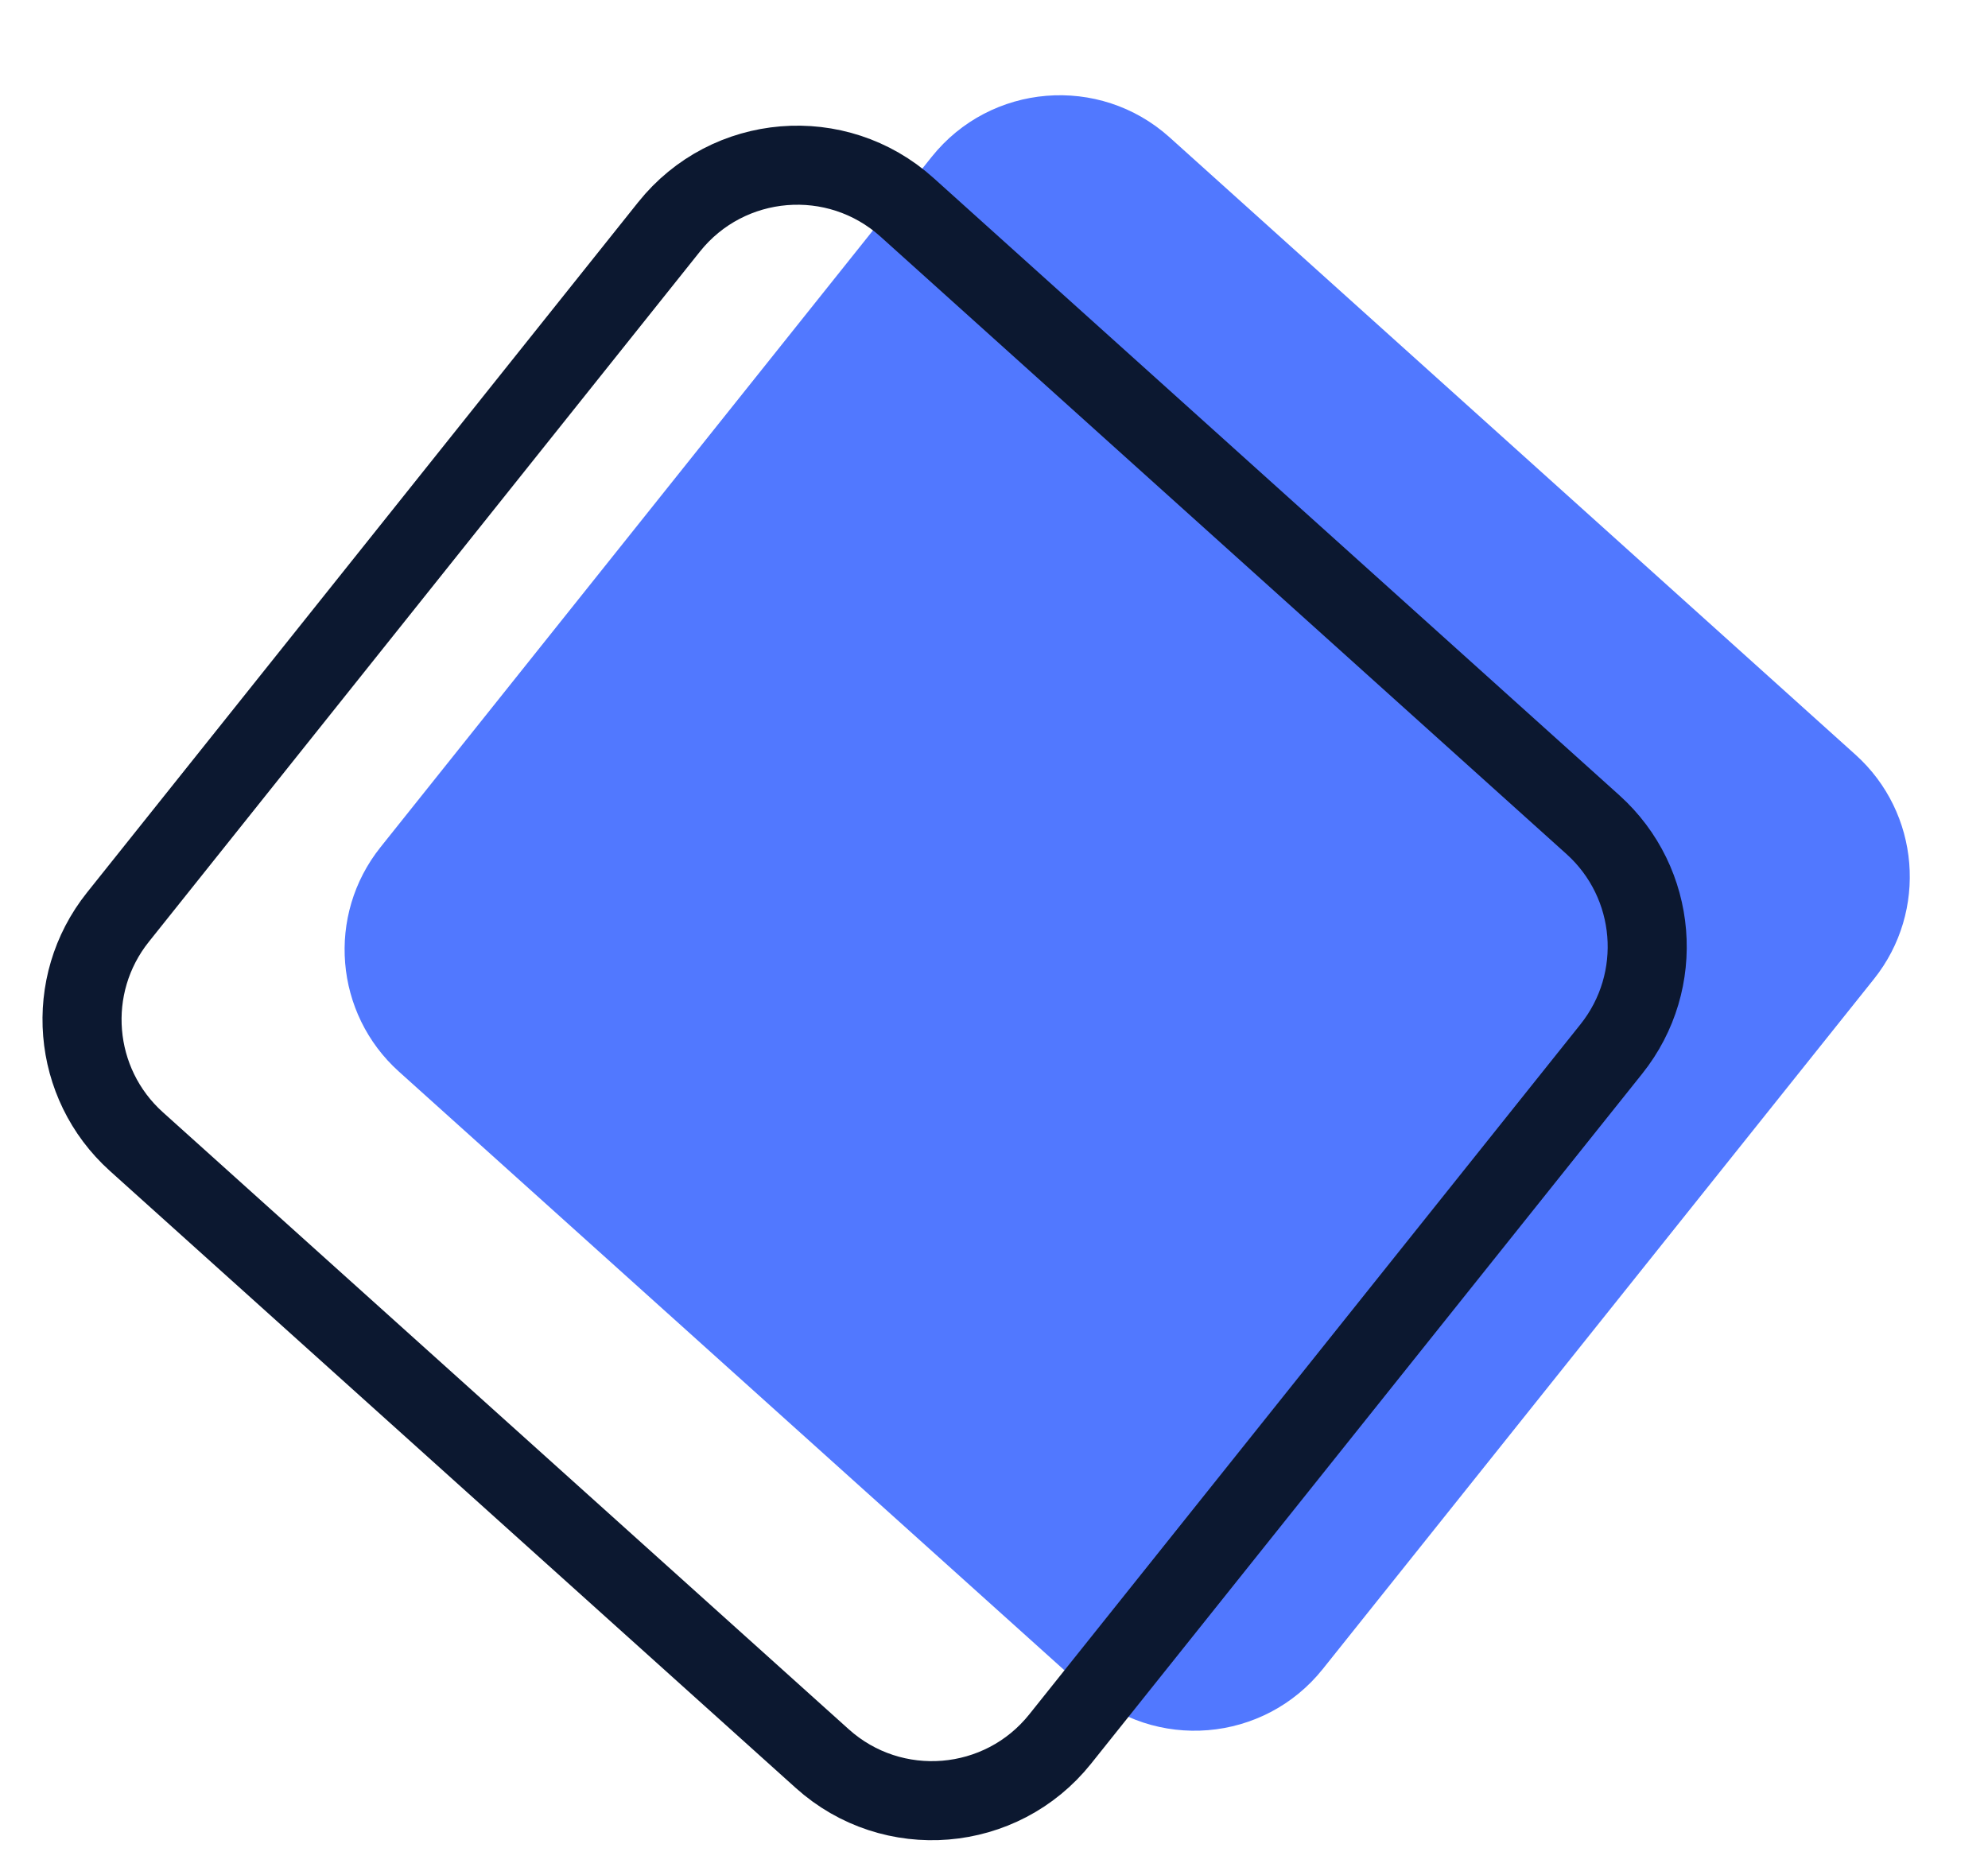
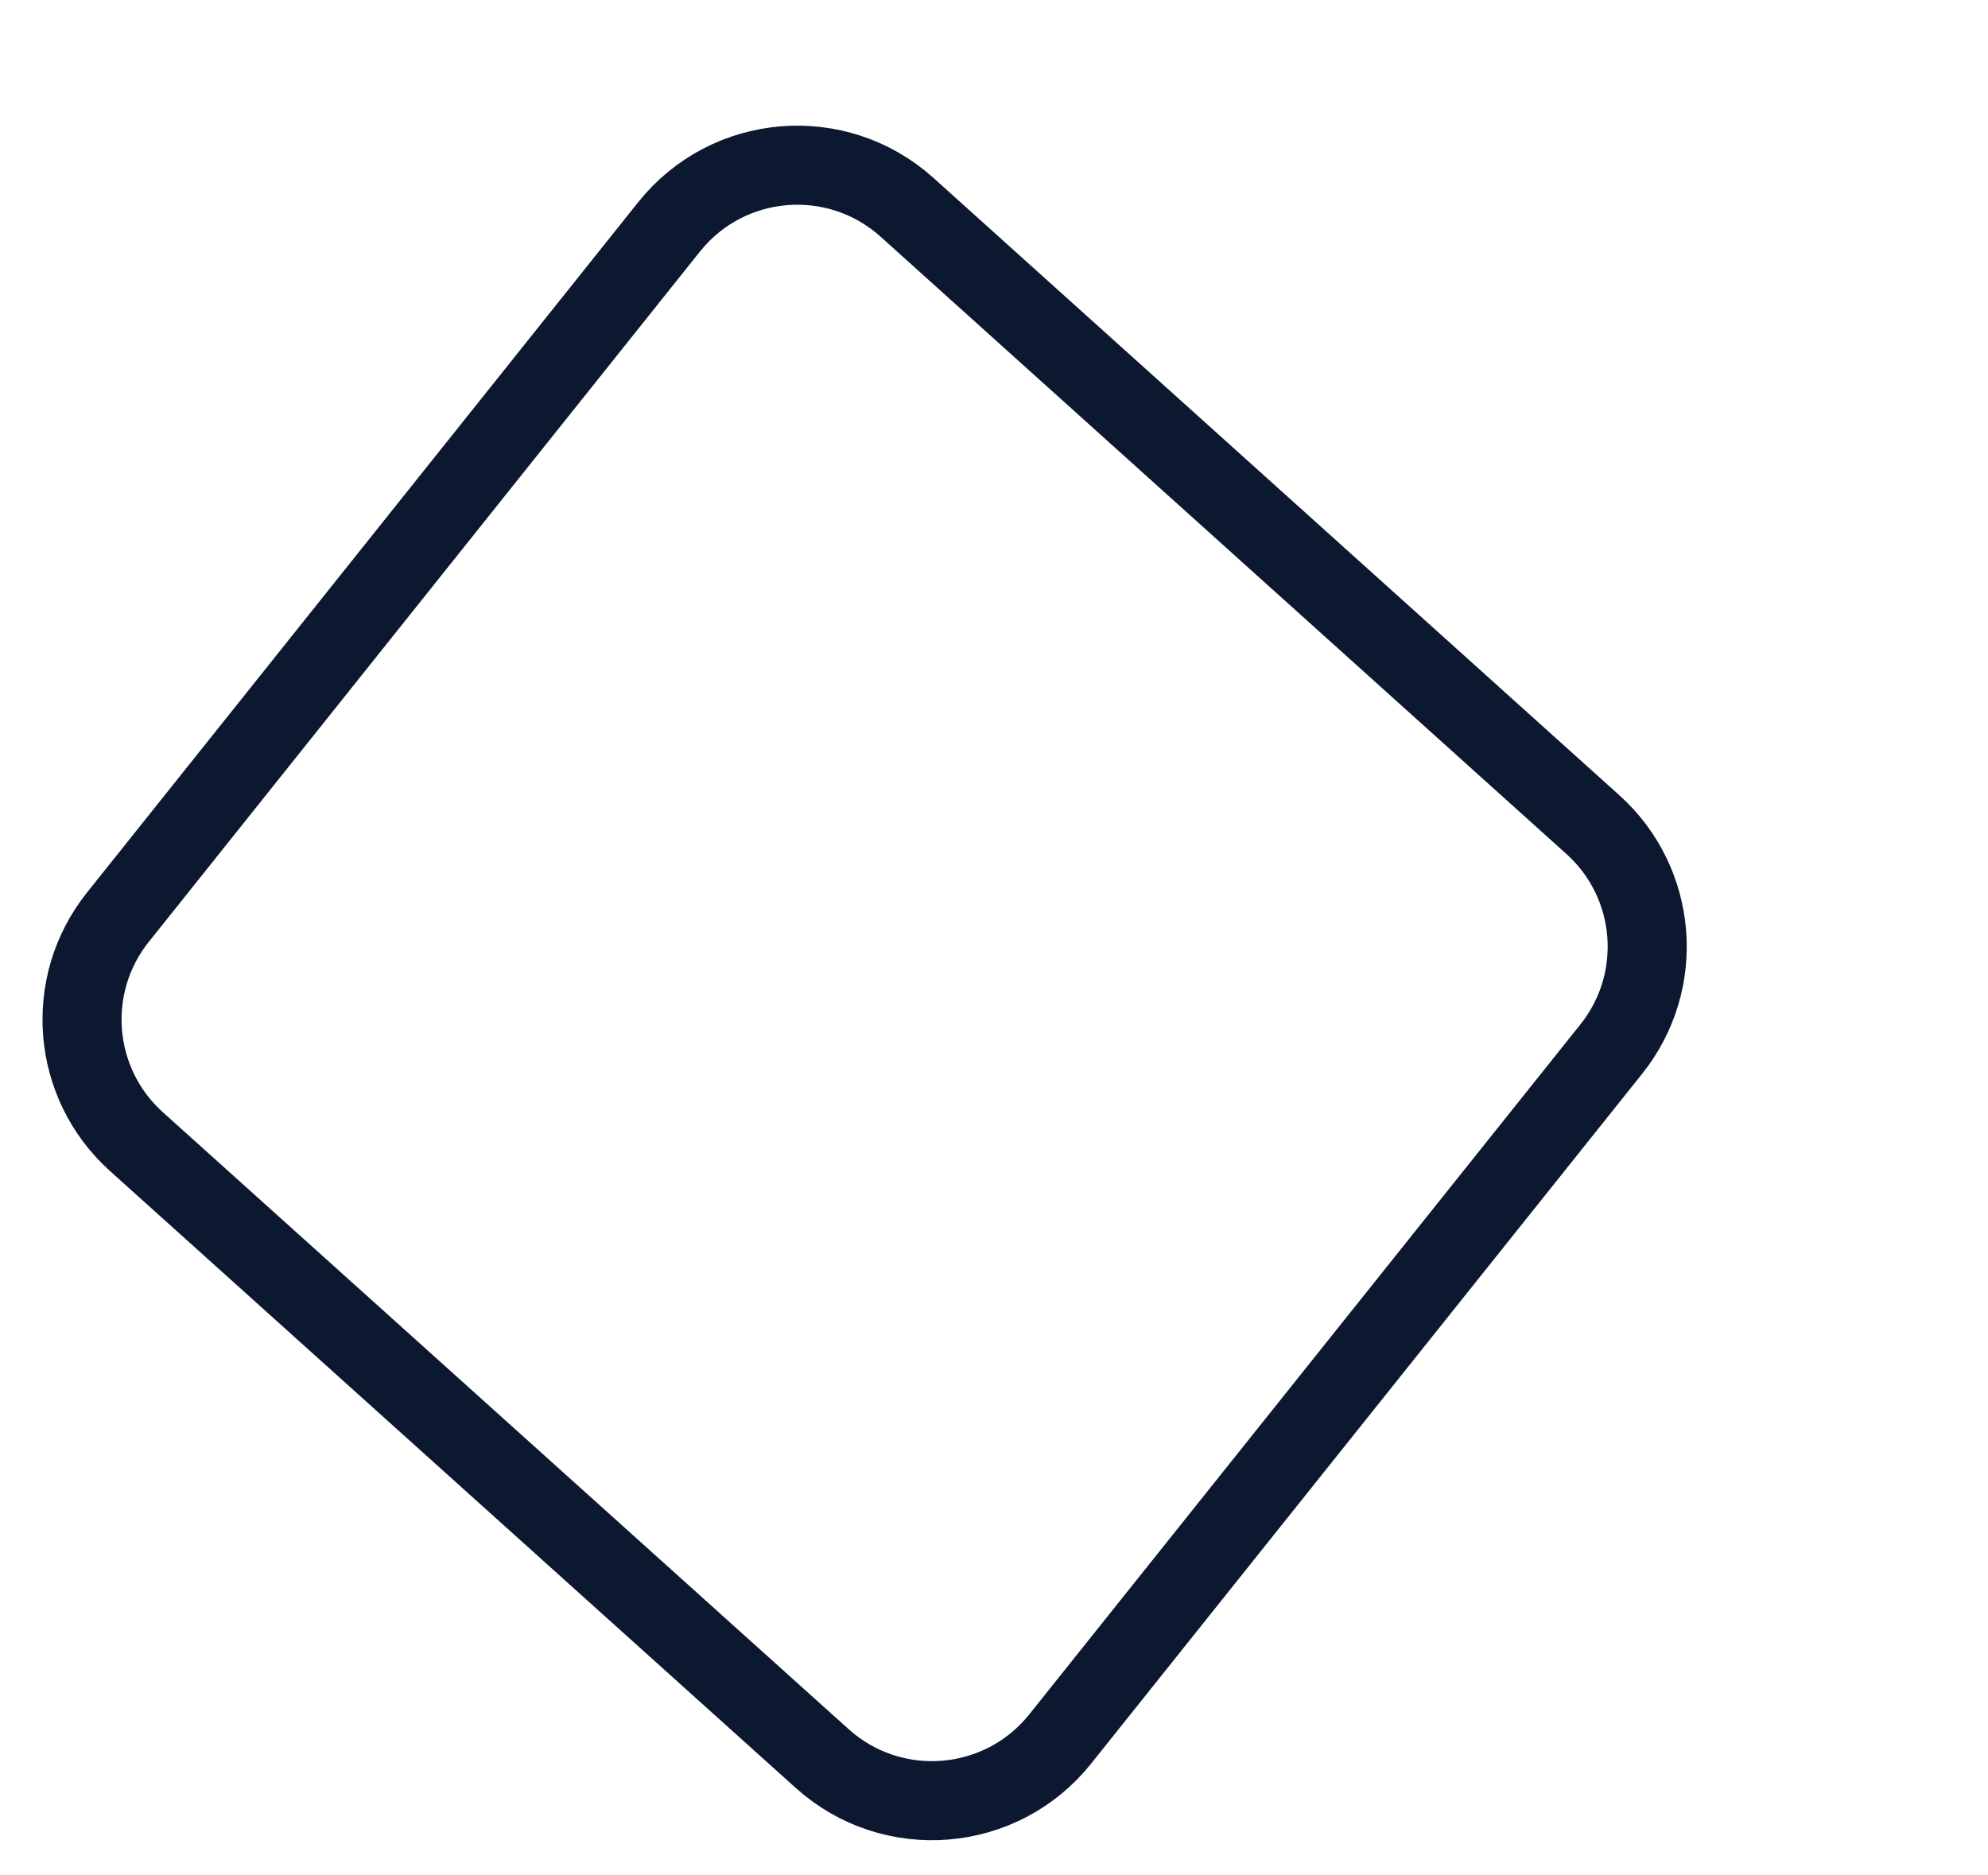
<svg xmlns="http://www.w3.org/2000/svg" width="88" height="83" viewBox="0 0 88 83" fill="none">
-   <path d="M58.553 73.884C55.945 77.15 51.126 77.546 48.02 74.751L17.66 47.439C14.801 44.867 14.442 40.512 16.841 37.506L41.238 6.948C43.846 3.681 48.667 3.285 51.774 6.081L82.134 33.408C84.992 35.981 85.35 40.335 82.95 43.34L58.553 73.884Z" fill="#5178FF" />
  <path d="M46.93 76.981C44.322 80.246 39.503 80.643 36.396 77.848L6.037 50.535C3.178 47.963 2.819 43.608 5.218 40.603L29.615 10.045C32.223 6.778 37.044 6.381 40.151 9.178L70.511 36.505C73.369 39.077 73.727 43.432 71.327 46.437L46.93 76.981Z" stroke="#0C1830" stroke-width="3.5" stroke-miterlimit="10" />
</svg>